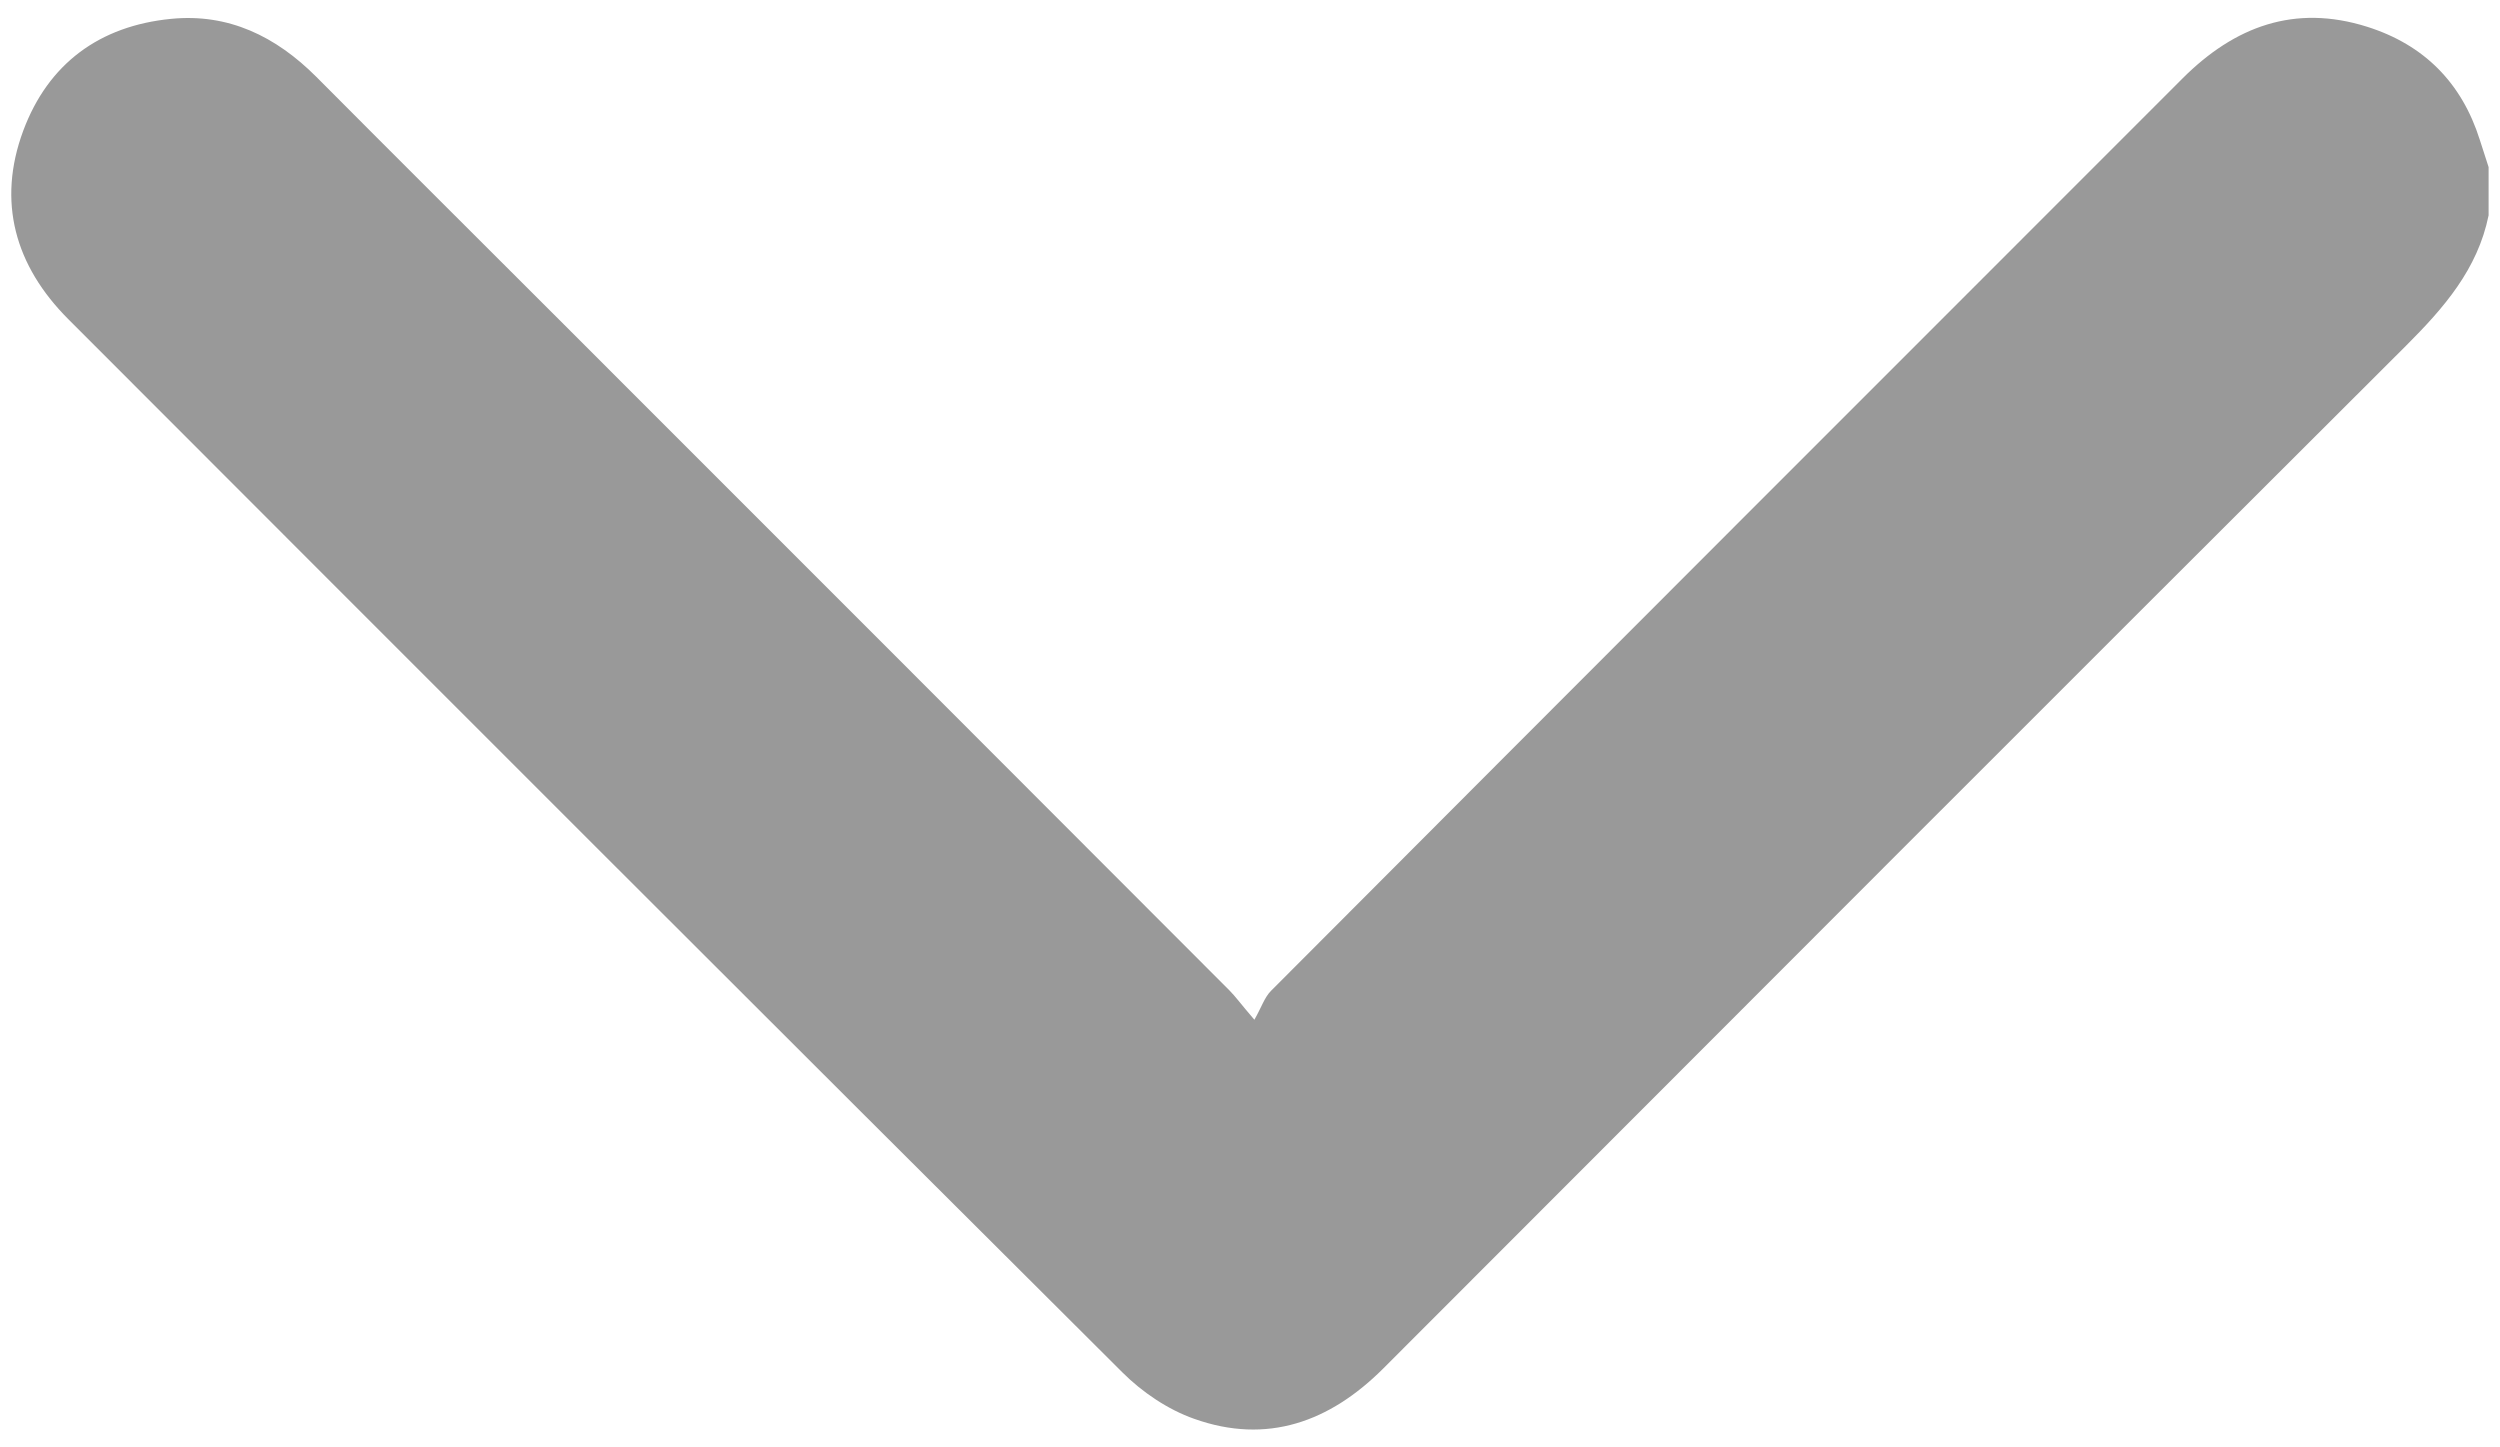
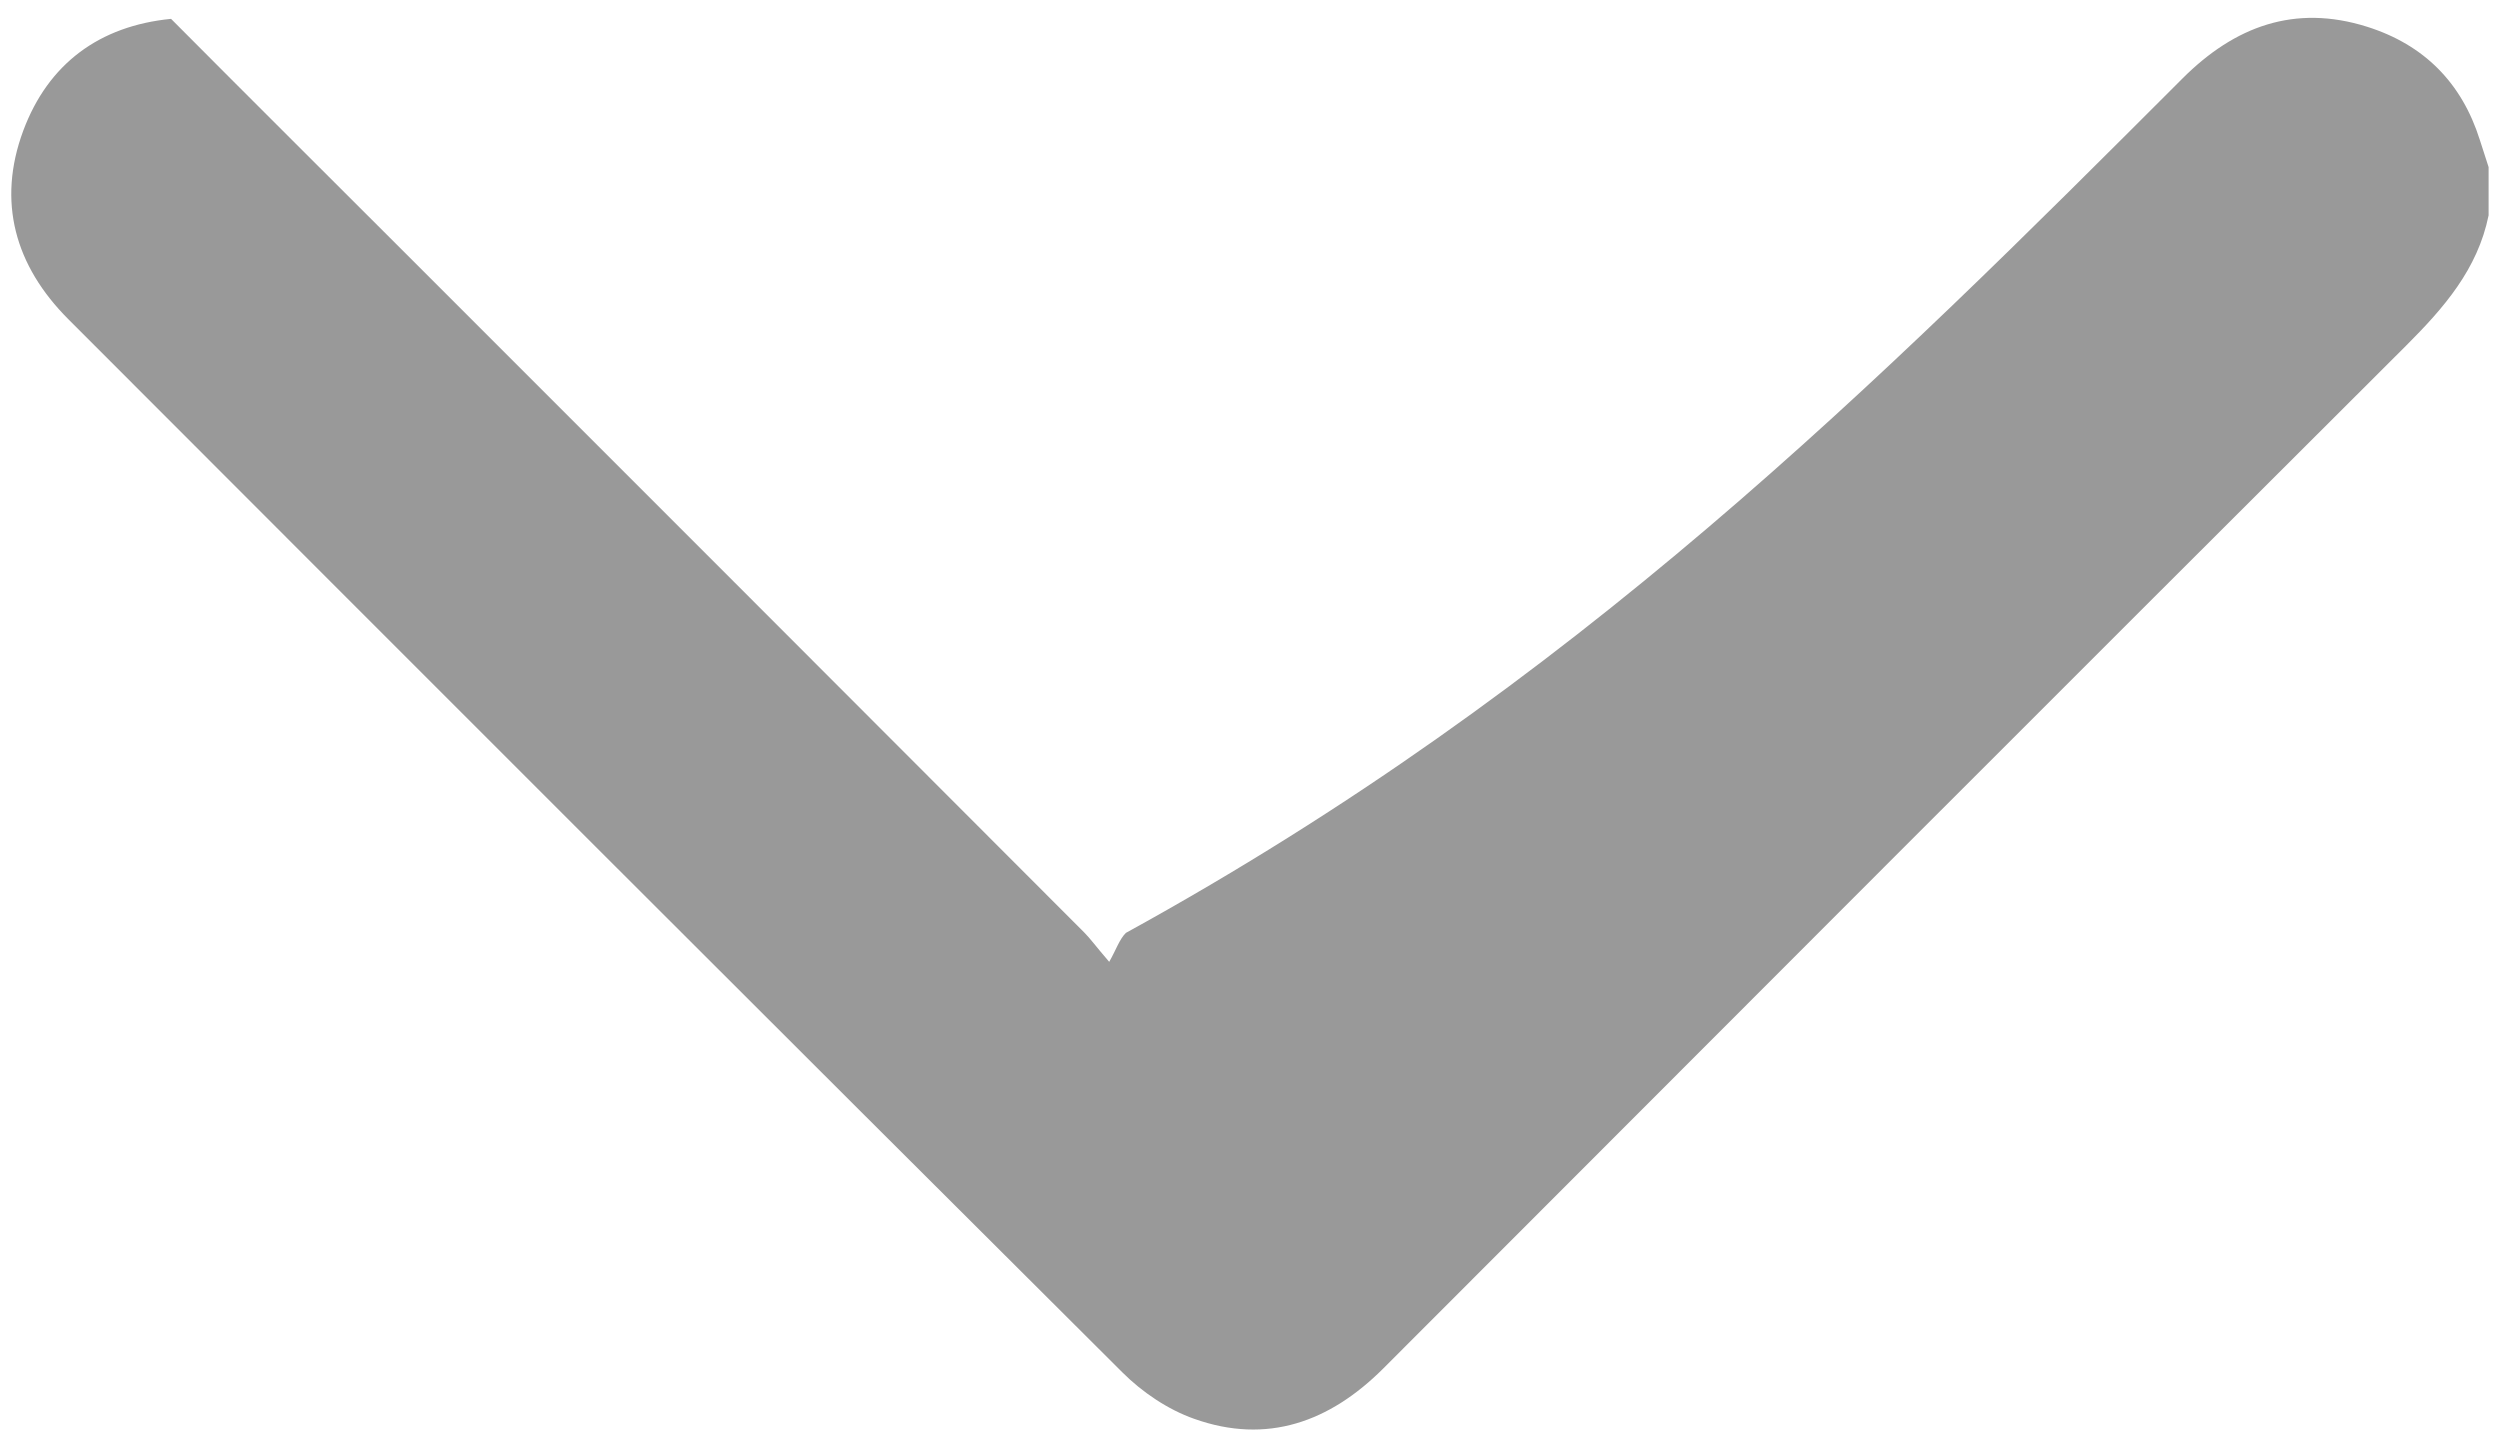
<svg xmlns="http://www.w3.org/2000/svg" version="1.1" id="Camada_1" x="0px" y="0px" viewBox="0 0 57 33" style="enable-background:new 0 0 57 33;" xml:space="preserve">
  <style type="text/css">
	.st0{fill:#999999;}
</style>
-   <path class="st0" d="M56.74,4.91c-0.25,1.23-1.02,2.11-1.88,2.97c-7.78,7.76-15.55,15.54-23.32,23.32  c-1.22,1.22-2.65,1.74-4.31,1.15c-0.6-0.21-1.19-0.61-1.64-1.06c-8.02-7.99-16.03-16-24.03-24.01C0.34,6.06-0.07,4.6,0.53,2.98  C1.1,1.45,2.27,0.59,3.9,0.43c1.31-0.13,2.39,0.4,3.31,1.32c1.84,1.85,3.69,3.69,5.54,5.54c5.1,5.1,10.19,10.19,15.28,15.29  c0.14,0.14,0.26,0.31,0.57,0.67c0.16-0.28,0.23-0.51,0.38-0.66C35.9,15.65,42.83,8.72,49.76,1.79c1.19-1.19,2.56-1.7,4.21-1.18  c1.3,0.41,2.16,1.28,2.57,2.58c0.07,0.21,0.13,0.41,0.2,0.62C56.74,4.18,56.74,4.55,56.74,4.91z" />
+   <path class="st0" d="M56.74,4.91c-0.25,1.23-1.02,2.11-1.88,2.97c-7.78,7.76-15.55,15.54-23.32,23.32  c-1.22,1.22-2.65,1.74-4.31,1.15c-0.6-0.21-1.19-0.61-1.64-1.06c-8.02-7.99-16.03-16-24.03-24.01C0.34,6.06-0.07,4.6,0.53,2.98  C1.1,1.45,2.27,0.59,3.9,0.43c1.84,1.85,3.69,3.69,5.54,5.54c5.1,5.1,10.19,10.19,15.28,15.29  c0.14,0.14,0.26,0.31,0.57,0.67c0.16-0.28,0.23-0.51,0.38-0.66C35.9,15.65,42.83,8.72,49.76,1.79c1.19-1.19,2.56-1.7,4.21-1.18  c1.3,0.41,2.16,1.28,2.57,2.58c0.07,0.21,0.13,0.41,0.2,0.62C56.74,4.18,56.74,4.55,56.74,4.91z" />
</svg>